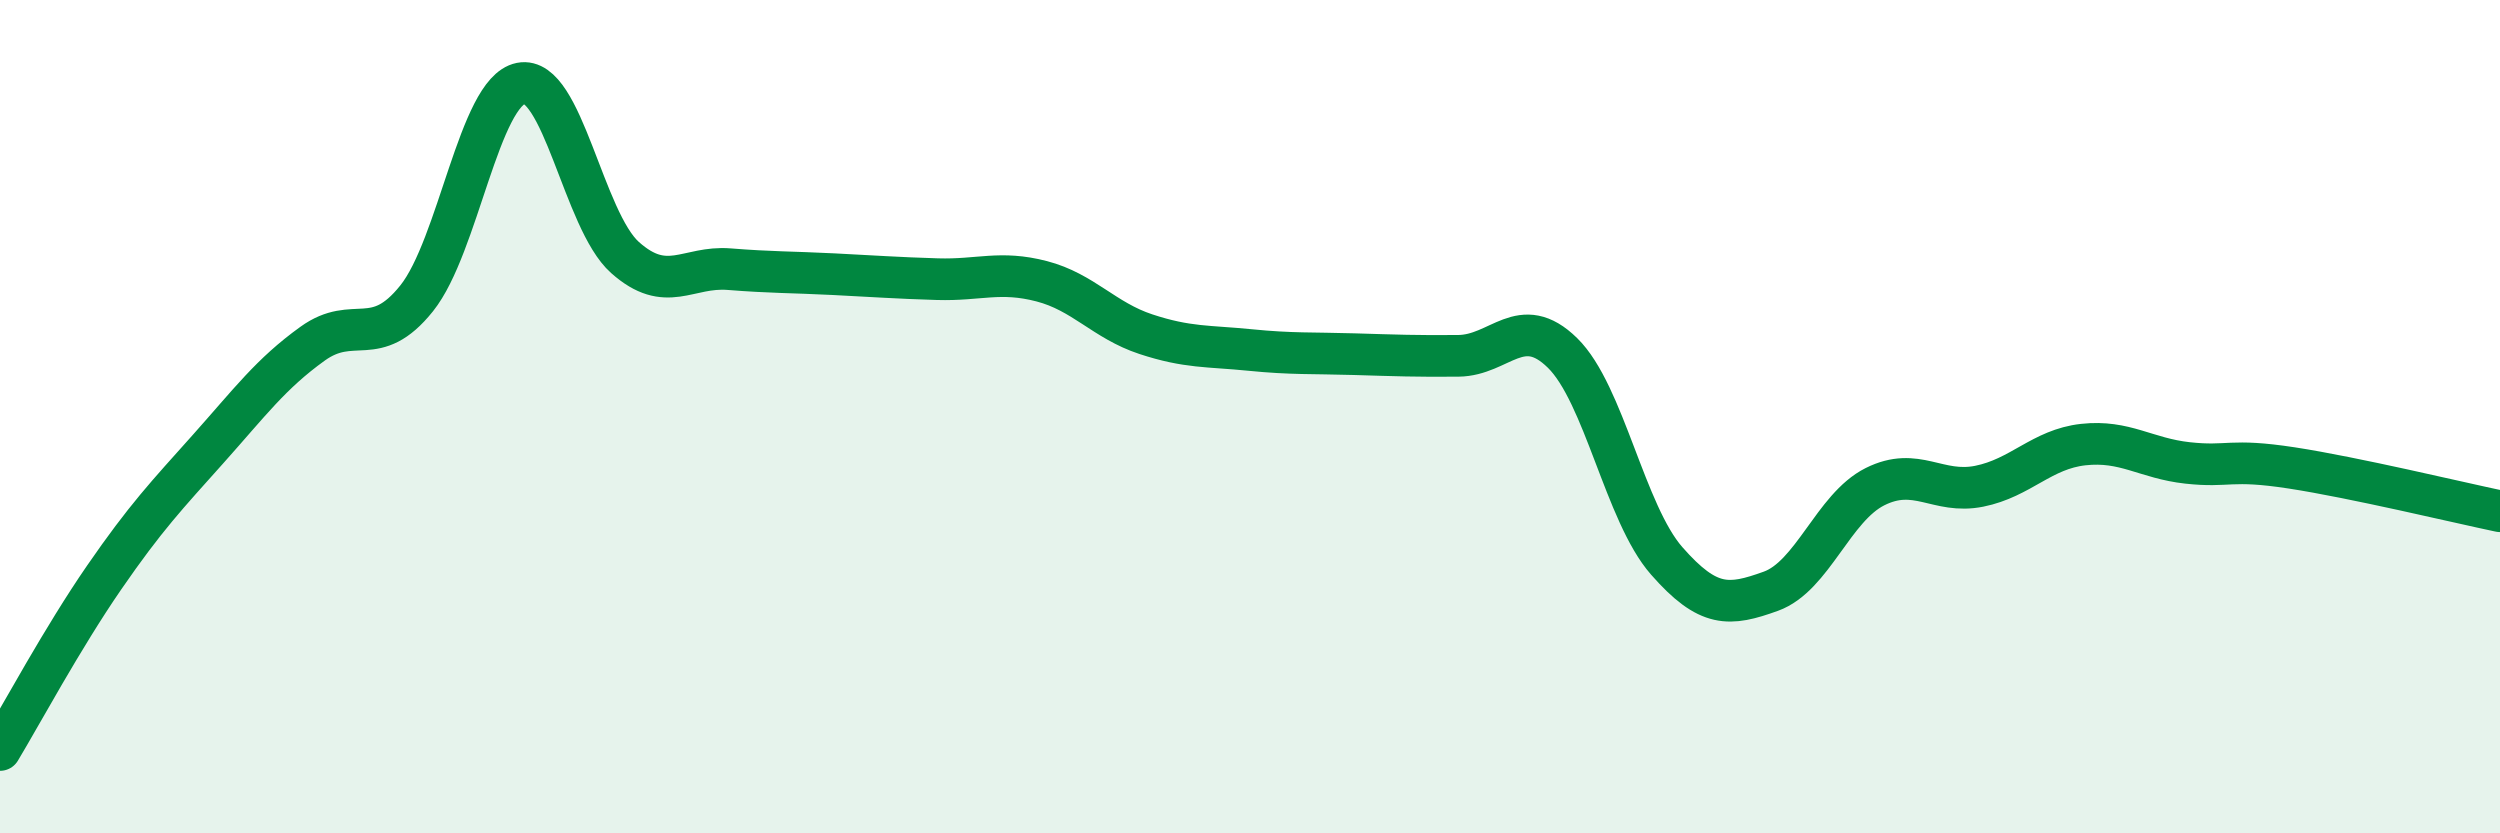
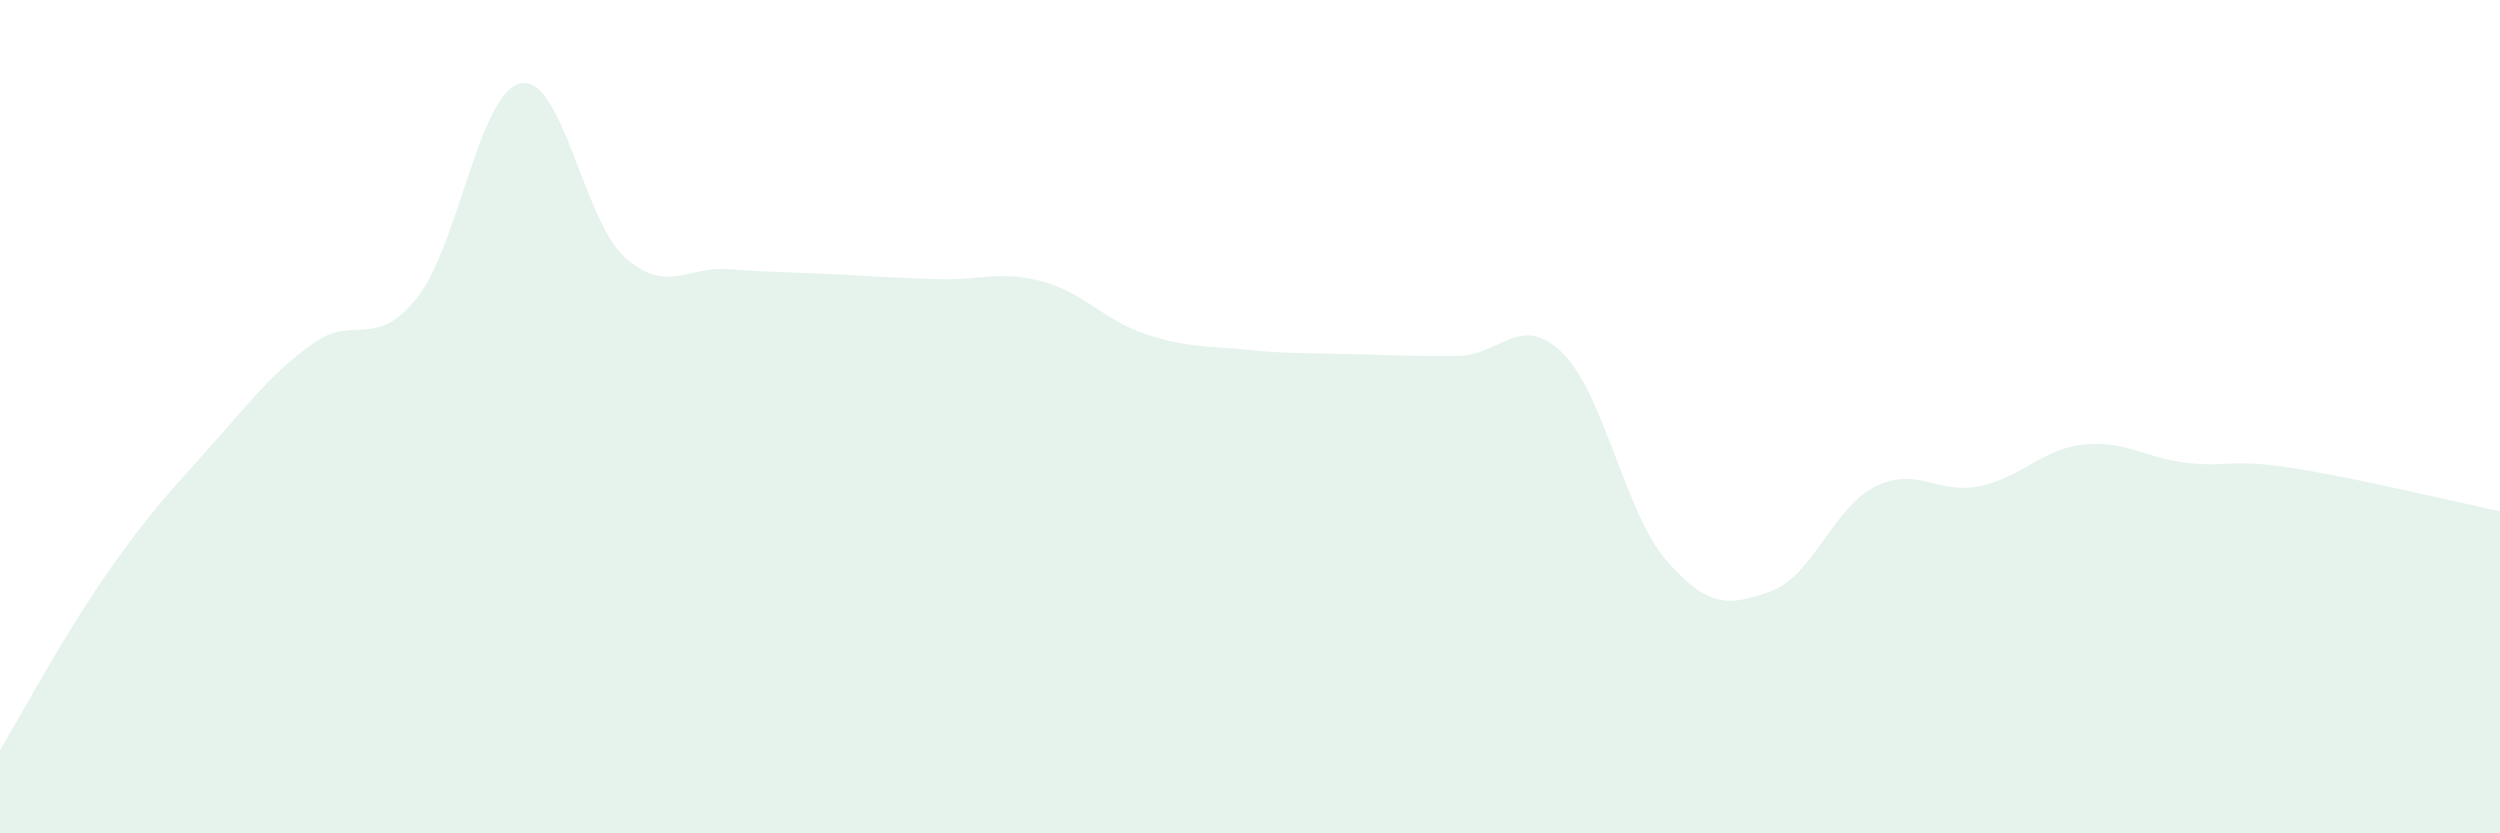
<svg xmlns="http://www.w3.org/2000/svg" width="60" height="20" viewBox="0 0 60 20">
  <path d="M 0,18 C 0.5,17.17 1.5,15.31 2.5,13.86 C 3.5,12.41 4,11.89 5,10.77 C 6,9.65 6.5,8.97 7.5,8.25 C 8.5,7.53 9,8.41 10,7.16 C 11,5.91 11.5,2.2 12.5,2 C 13.5,1.8 14,5.29 15,6.18 C 16,7.07 16.5,6.38 17.5,6.46 C 18.5,6.54 19,6.53 20,6.58 C 21,6.63 21.5,6.67 22.5,6.7 C 23.5,6.73 24,6.49 25,6.75 C 26,7.01 26.5,7.69 27.5,8.02 C 28.5,8.35 29,8.3 30,8.4 C 31,8.5 31.5,8.47 32.5,8.5 C 33.5,8.53 34,8.55 35,8.54 C 36,8.53 36.5,7.49 37.5,8.47 C 38.5,9.45 39,12.32 40,13.46 C 41,14.6 41.5,14.55 42.5,14.19 C 43.5,13.83 44,12.18 45,11.68 C 46,11.18 46.5,11.87 47.5,11.67 C 48.5,11.47 49,10.78 50,10.67 C 51,10.56 51.5,11 52.5,11.11 C 53.5,11.22 53.5,11 55,11.23 C 56.5,11.46 59,12.06 60,12.27L60 20L0 20Z" fill="#008740" opacity="0.1" stroke-linecap="round" stroke-linejoin="round" />
-   <path d="M 0,18 C 0.5,17.17 1.5,15.31 2.5,13.86 C 3.5,12.41 4,11.89 5,10.77 C 6,9.65 6.5,8.97 7.5,8.25 C 8.5,7.53 9,8.41 10,7.16 C 11,5.91 11.5,2.2 12.5,2 C 13.5,1.8 14,5.29 15,6.18 C 16,7.07 16.5,6.38 17.5,6.46 C 18.5,6.54 19,6.53 20,6.58 C 21,6.63 21.5,6.67 22.5,6.7 C 23.5,6.73 24,6.49 25,6.75 C 26,7.01 26.5,7.69 27.5,8.02 C 28.5,8.35 29,8.3 30,8.4 C 31,8.5 31.5,8.47 32.5,8.5 C 33.5,8.53 34,8.55 35,8.54 C 36,8.53 36.5,7.49 37.5,8.47 C 38.5,9.45 39,12.32 40,13.46 C 41,14.6 41.5,14.55 42.5,14.19 C 43.5,13.83 44,12.18 45,11.68 C 46,11.18 46.5,11.87 47.5,11.67 C 48.5,11.47 49,10.78 50,10.67 C 51,10.56 51.5,11 52.5,11.11 C 53.5,11.22 53.5,11 55,11.23 C 56.5,11.46 59,12.06 60,12.27" stroke="#008740" stroke-width="1" fill="none" stroke-linecap="round" stroke-linejoin="round" />
</svg>